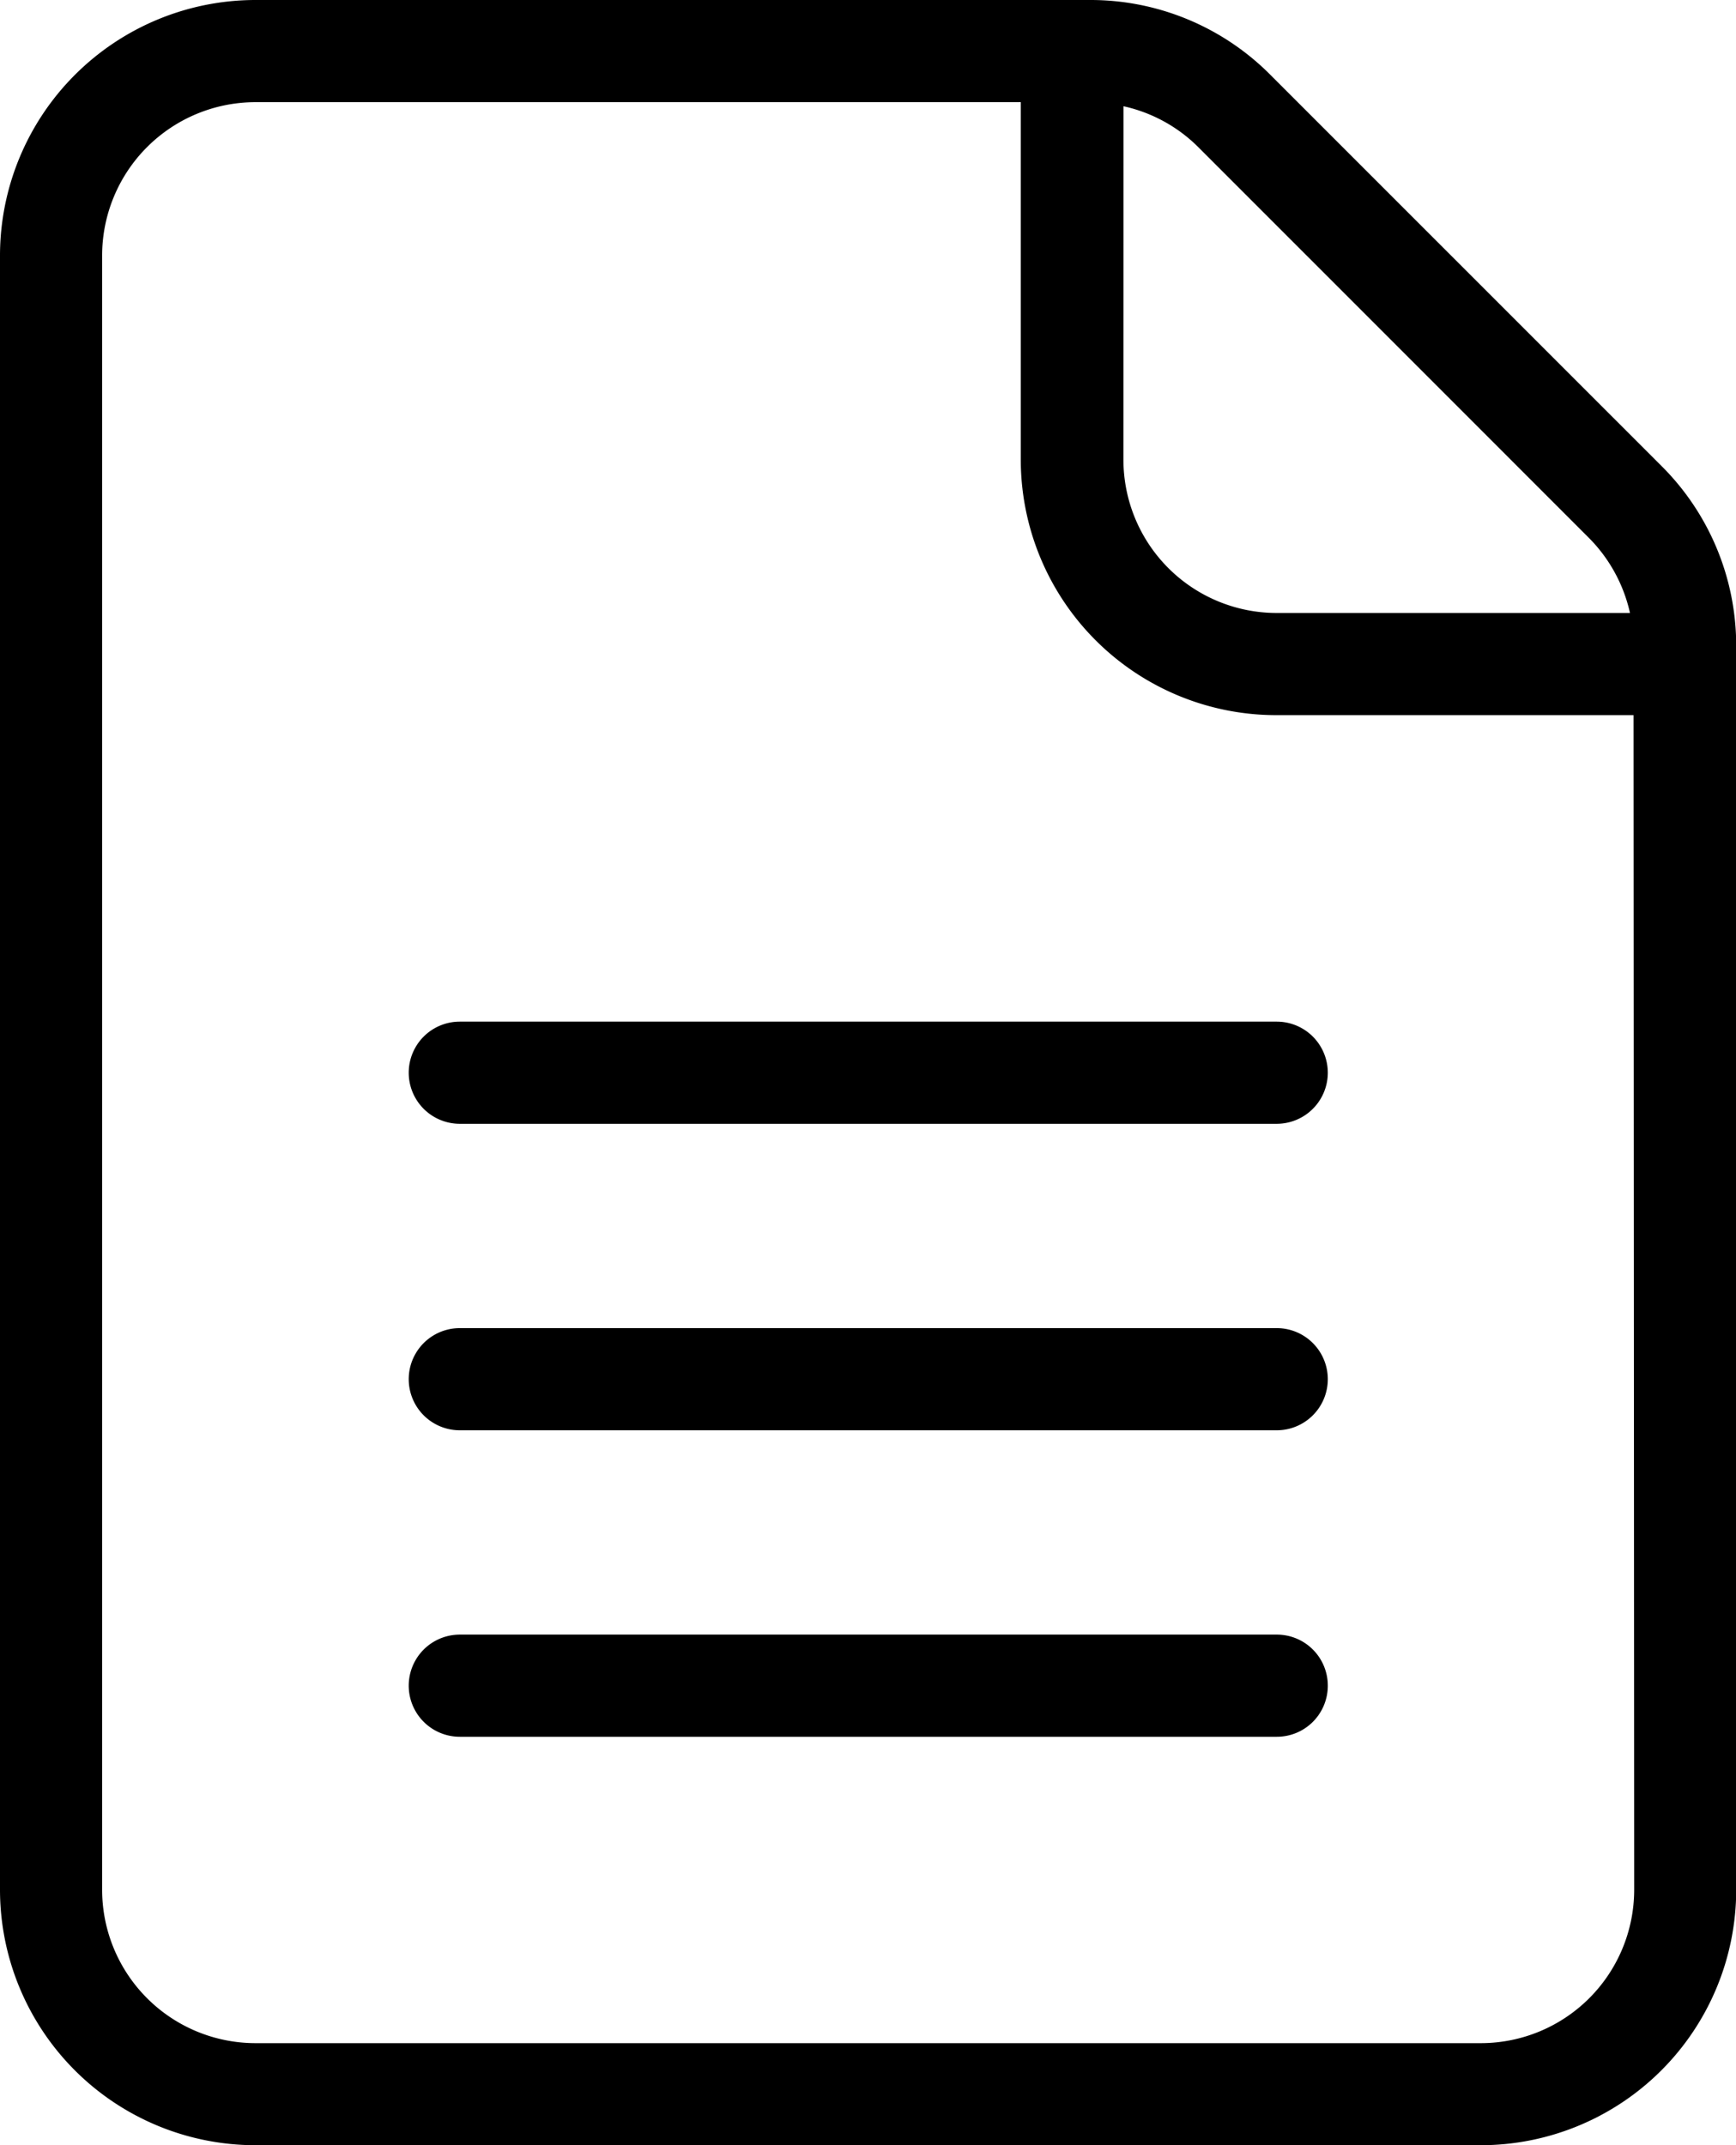
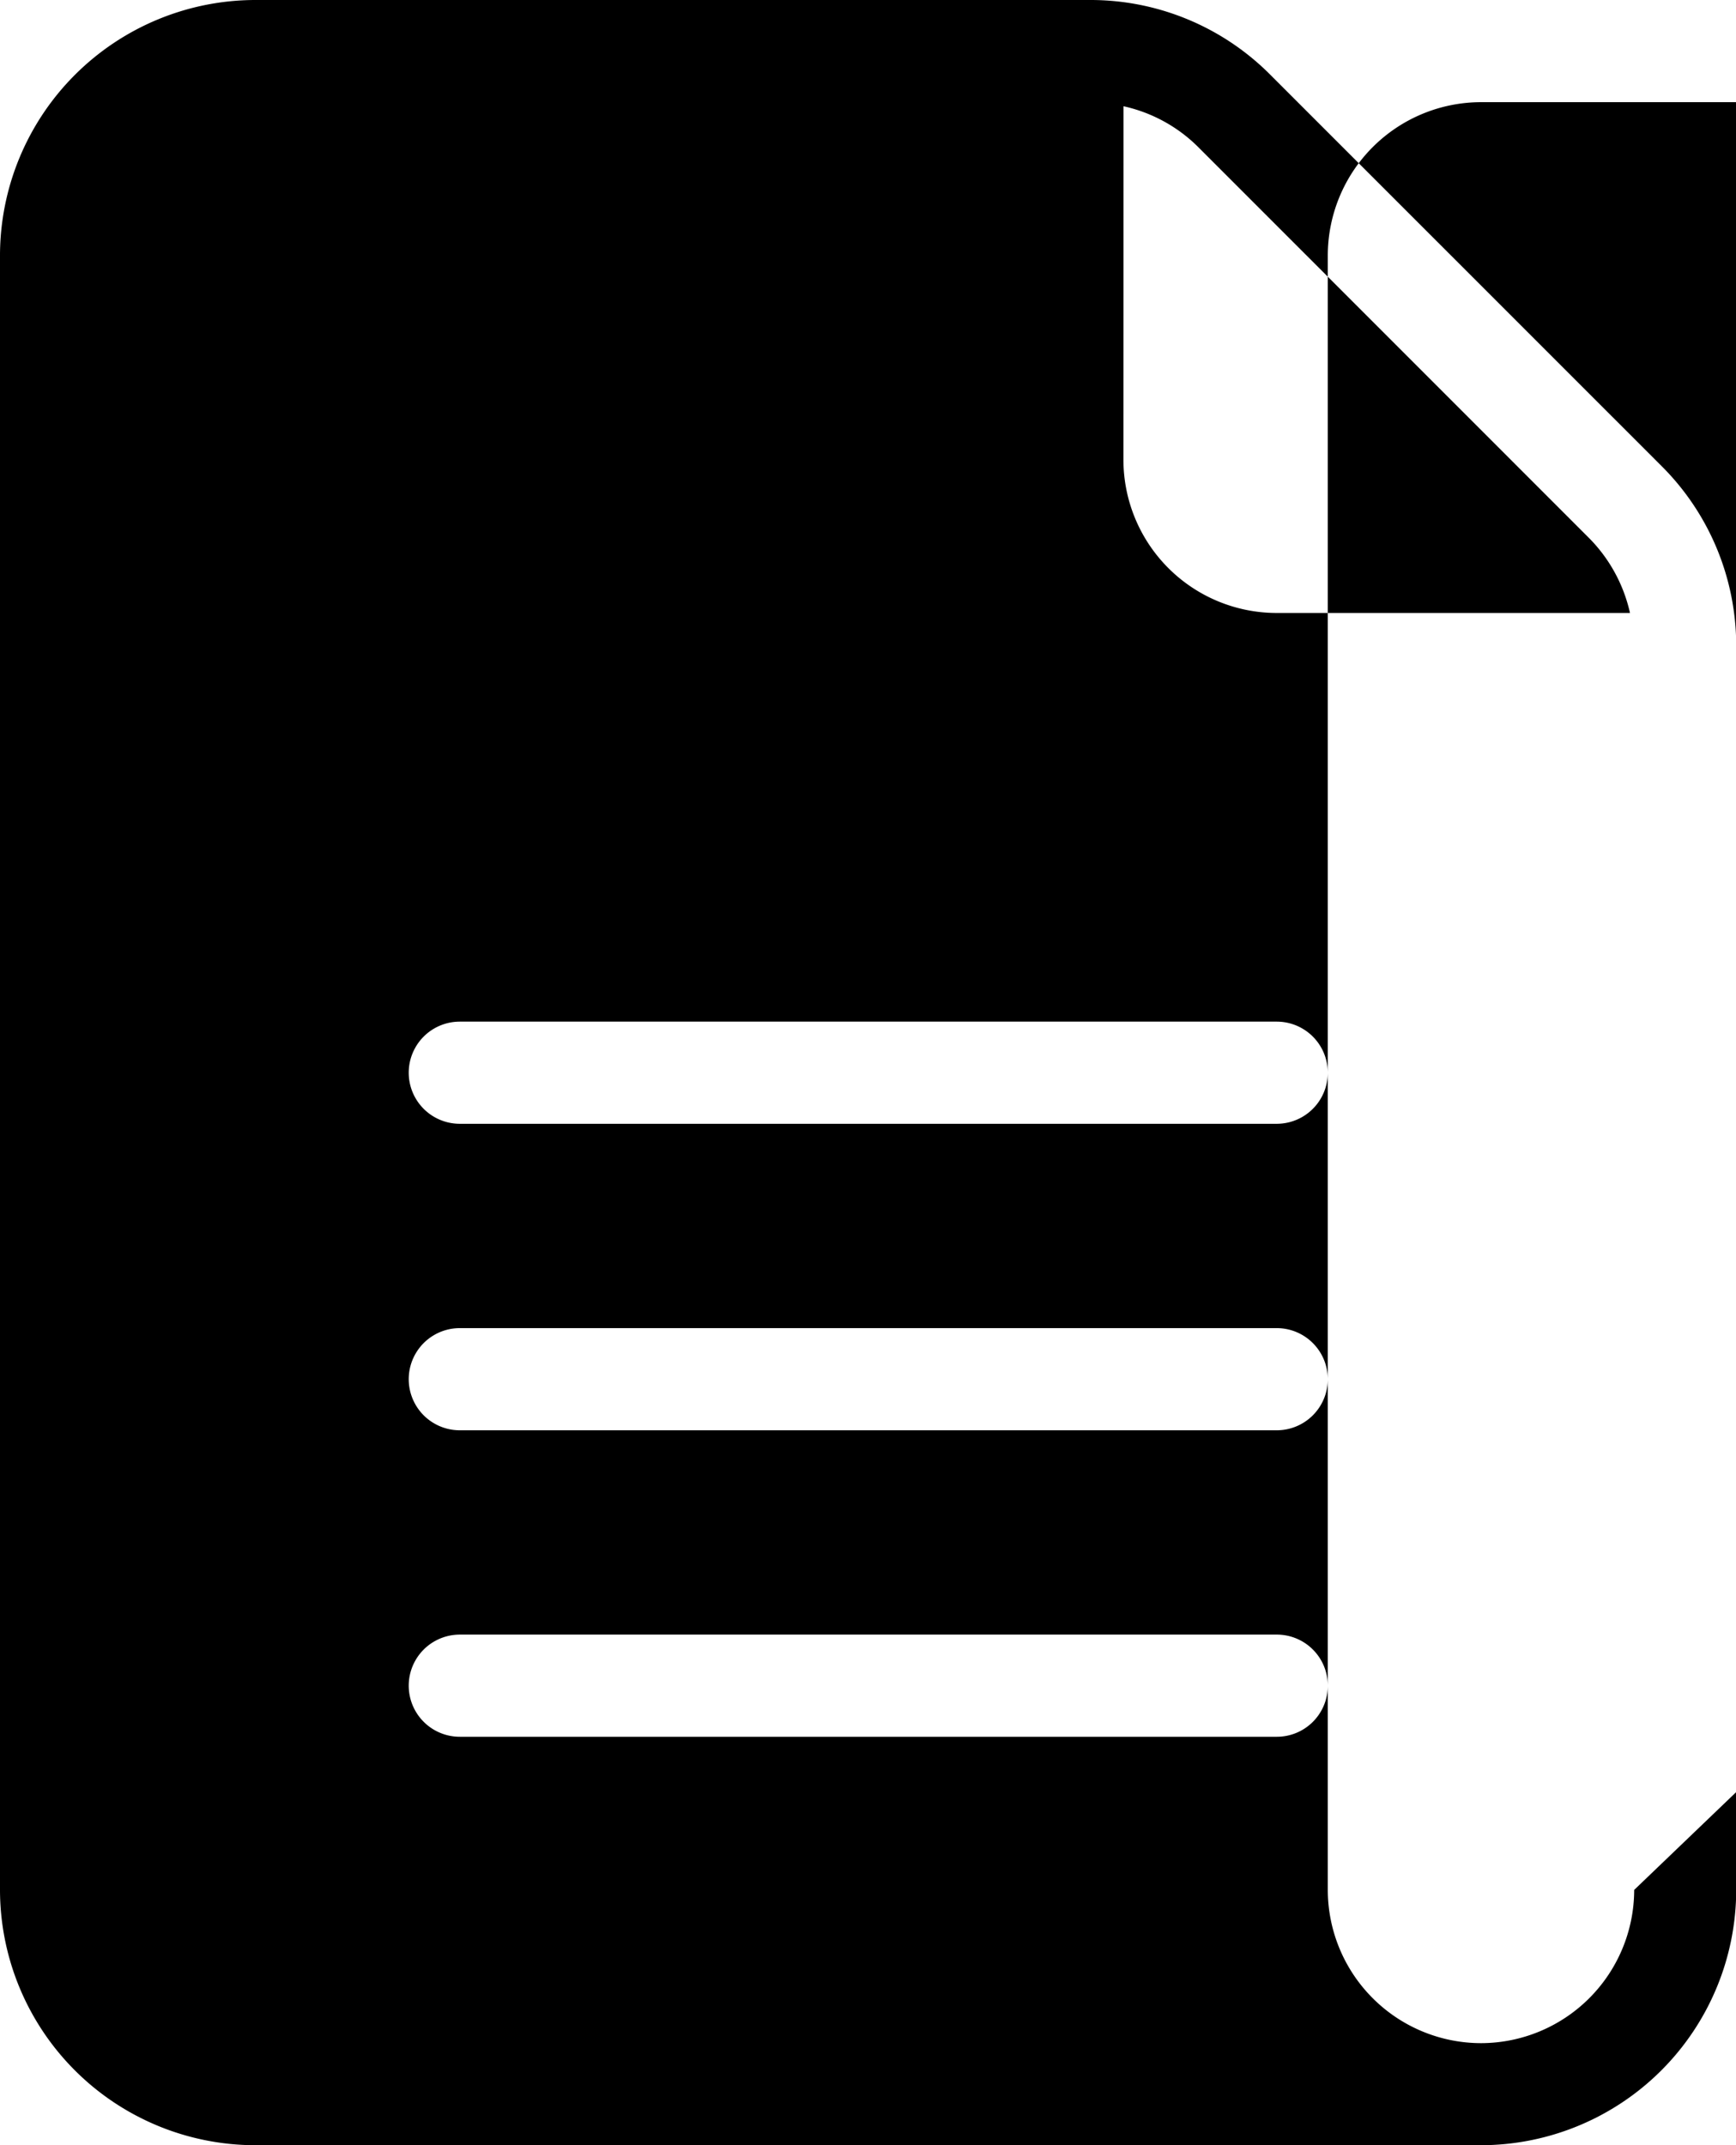
<svg xmlns="http://www.w3.org/2000/svg" width="16.556" height="20.452" viewBox="0 0 16.556 20.452">
-   <path id="detail" d="M220.392,169.52a2.418,2.418,0,0,0-1.722-.713h-7.958a2.438,2.438,0,0,0-2.435,2.435v15.582a2.437,2.437,0,0,0,2.435,2.435H222.4a2.437,2.437,0,0,0,2.435-2.435V174.97a2.419,2.419,0,0,0-.713-1.721Zm-1.4.3a1.451,1.451,0,0,1,.713.39l3.728,3.728a1.468,1.468,0,0,1,.389.713h-3.37a1.462,1.462,0,0,1-1.461-1.461Zm4.87,17.005a1.463,1.463,0,0,1-1.461,1.461H210.712a1.463,1.463,0,0,1-1.461-1.461V171.242a1.463,1.463,0,0,1,1.461-1.461h7.3v3.409a2.437,2.437,0,0,0,2.435,2.435h3.409Zm-3.409-8.278a.487.487,0,1,1,0,.974h-7.791a.487.487,0,1,1,0-.974Zm.487,3.409a.487.487,0,0,1-.487.487h-7.791a.487.487,0,0,1,0-.974h7.791a.487.487,0,0,1,.487.487Zm0,2.922a.486.486,0,0,1-.487.487h-7.791a.487.487,0,1,1,0-.974h7.791a.486.486,0,0,1,.487.487Z" transform="translate(-208.277 -168.807)" />
+   <path id="detail" d="M220.392,169.52a2.418,2.418,0,0,0-1.722-.713h-7.958a2.438,2.438,0,0,0-2.435,2.435v15.582a2.437,2.437,0,0,0,2.435,2.435H222.4a2.437,2.437,0,0,0,2.435-2.435V174.97a2.419,2.419,0,0,0-.713-1.721Zm-1.4.3a1.451,1.451,0,0,1,.713.39l3.728,3.728a1.468,1.468,0,0,1,.389.713h-3.37a1.462,1.462,0,0,1-1.461-1.461Zm4.87,17.005a1.463,1.463,0,0,1-1.461,1.461a1.463,1.463,0,0,1-1.461-1.461V171.242a1.463,1.463,0,0,1,1.461-1.461h7.3v3.409a2.437,2.437,0,0,0,2.435,2.435h3.409Zm-3.409-8.278a.487.487,0,1,1,0,.974h-7.791a.487.487,0,1,1,0-.974Zm.487,3.409a.487.487,0,0,1-.487.487h-7.791a.487.487,0,0,1,0-.974h7.791a.487.487,0,0,1,.487.487Zm0,2.922a.486.486,0,0,1-.487.487h-7.791a.487.487,0,1,1,0-.974h7.791a.486.486,0,0,1,.487.487Z" transform="translate(-208.277 -168.807)" />
</svg>